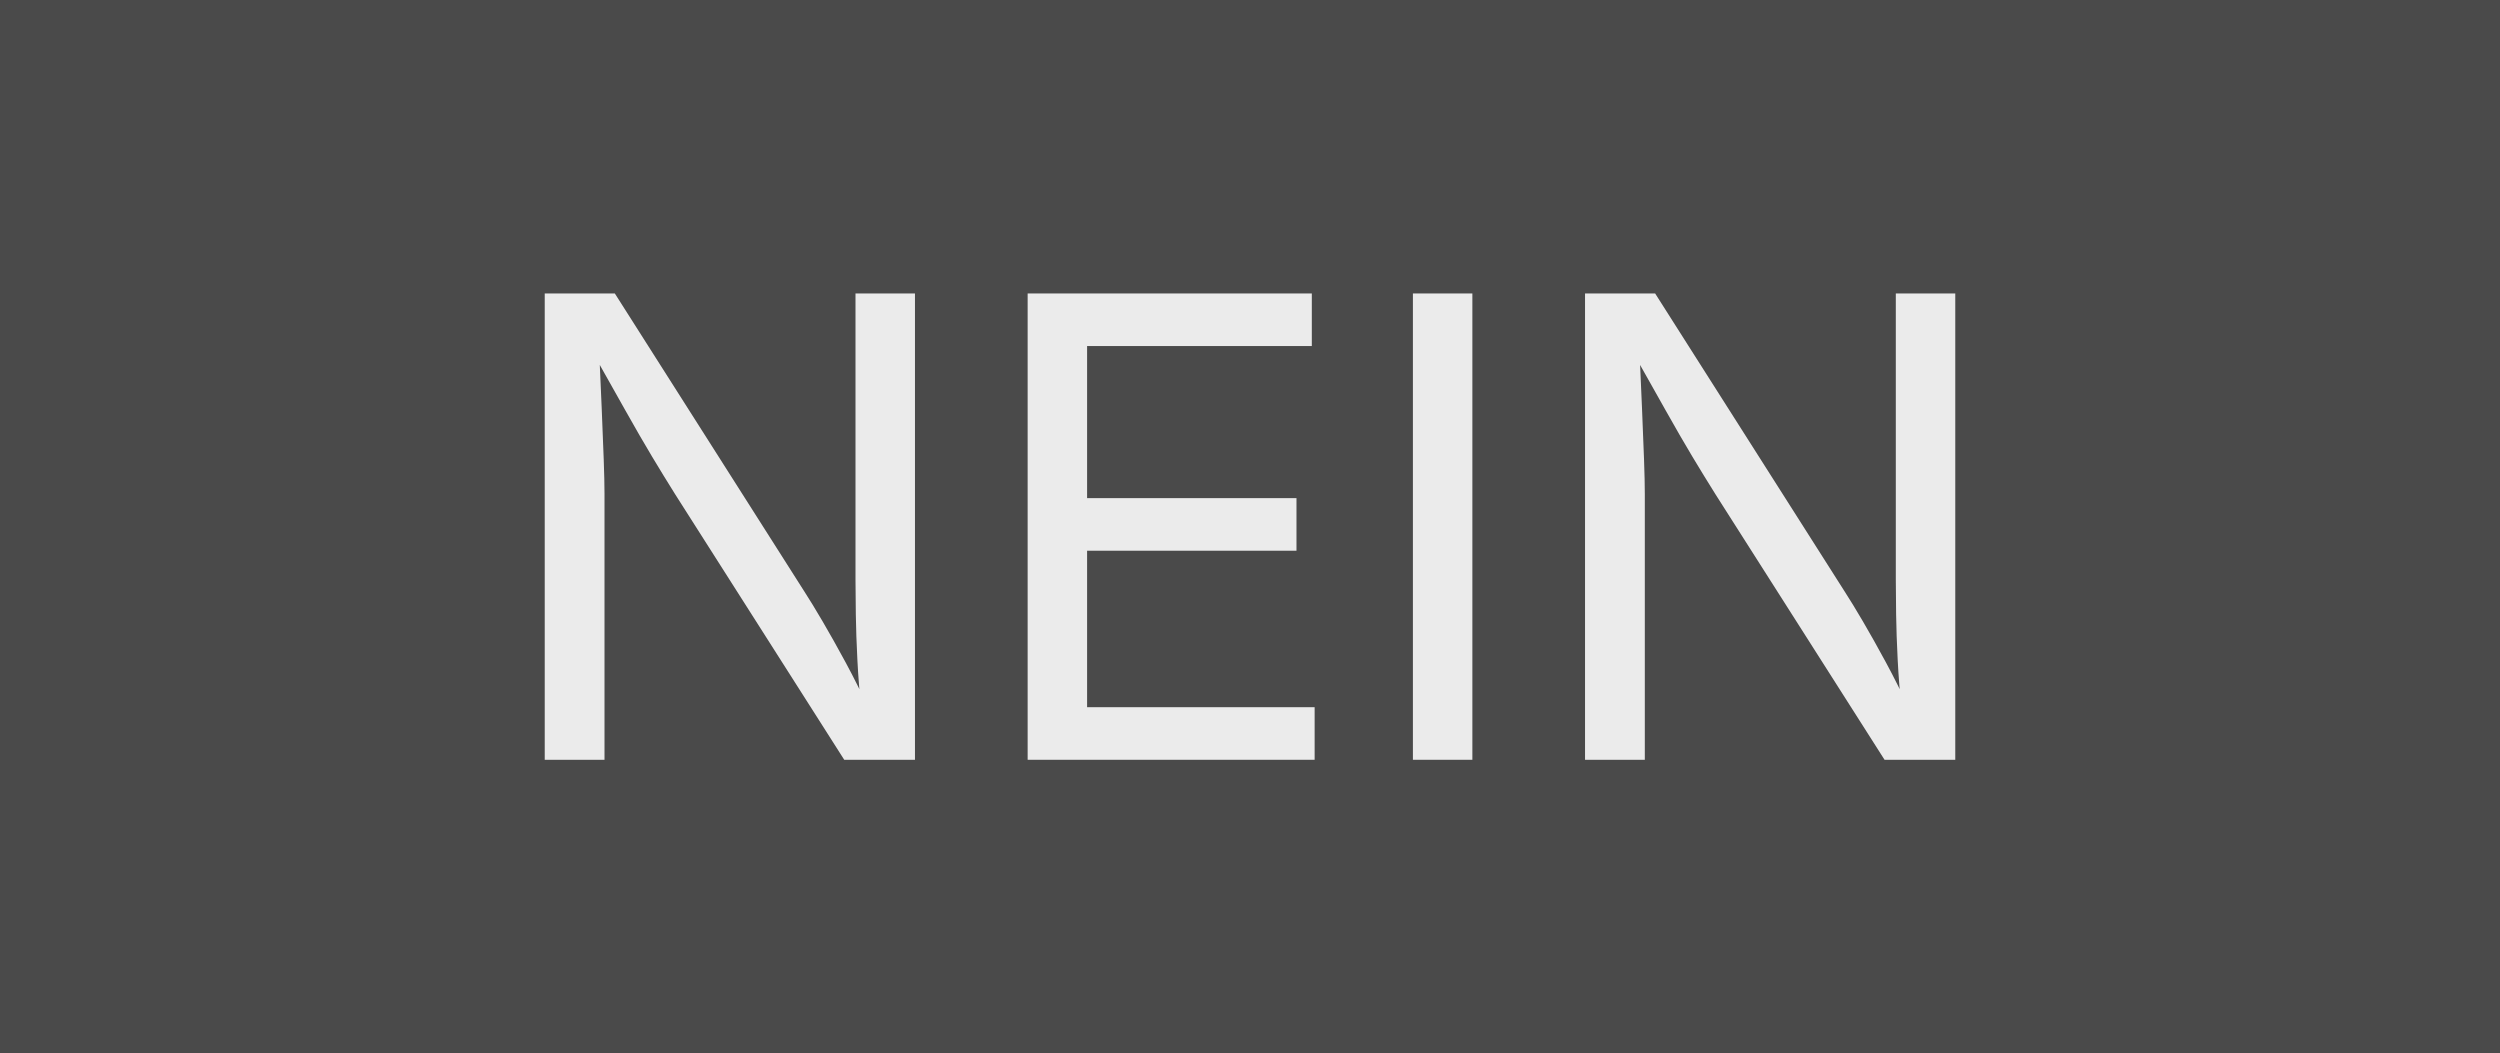
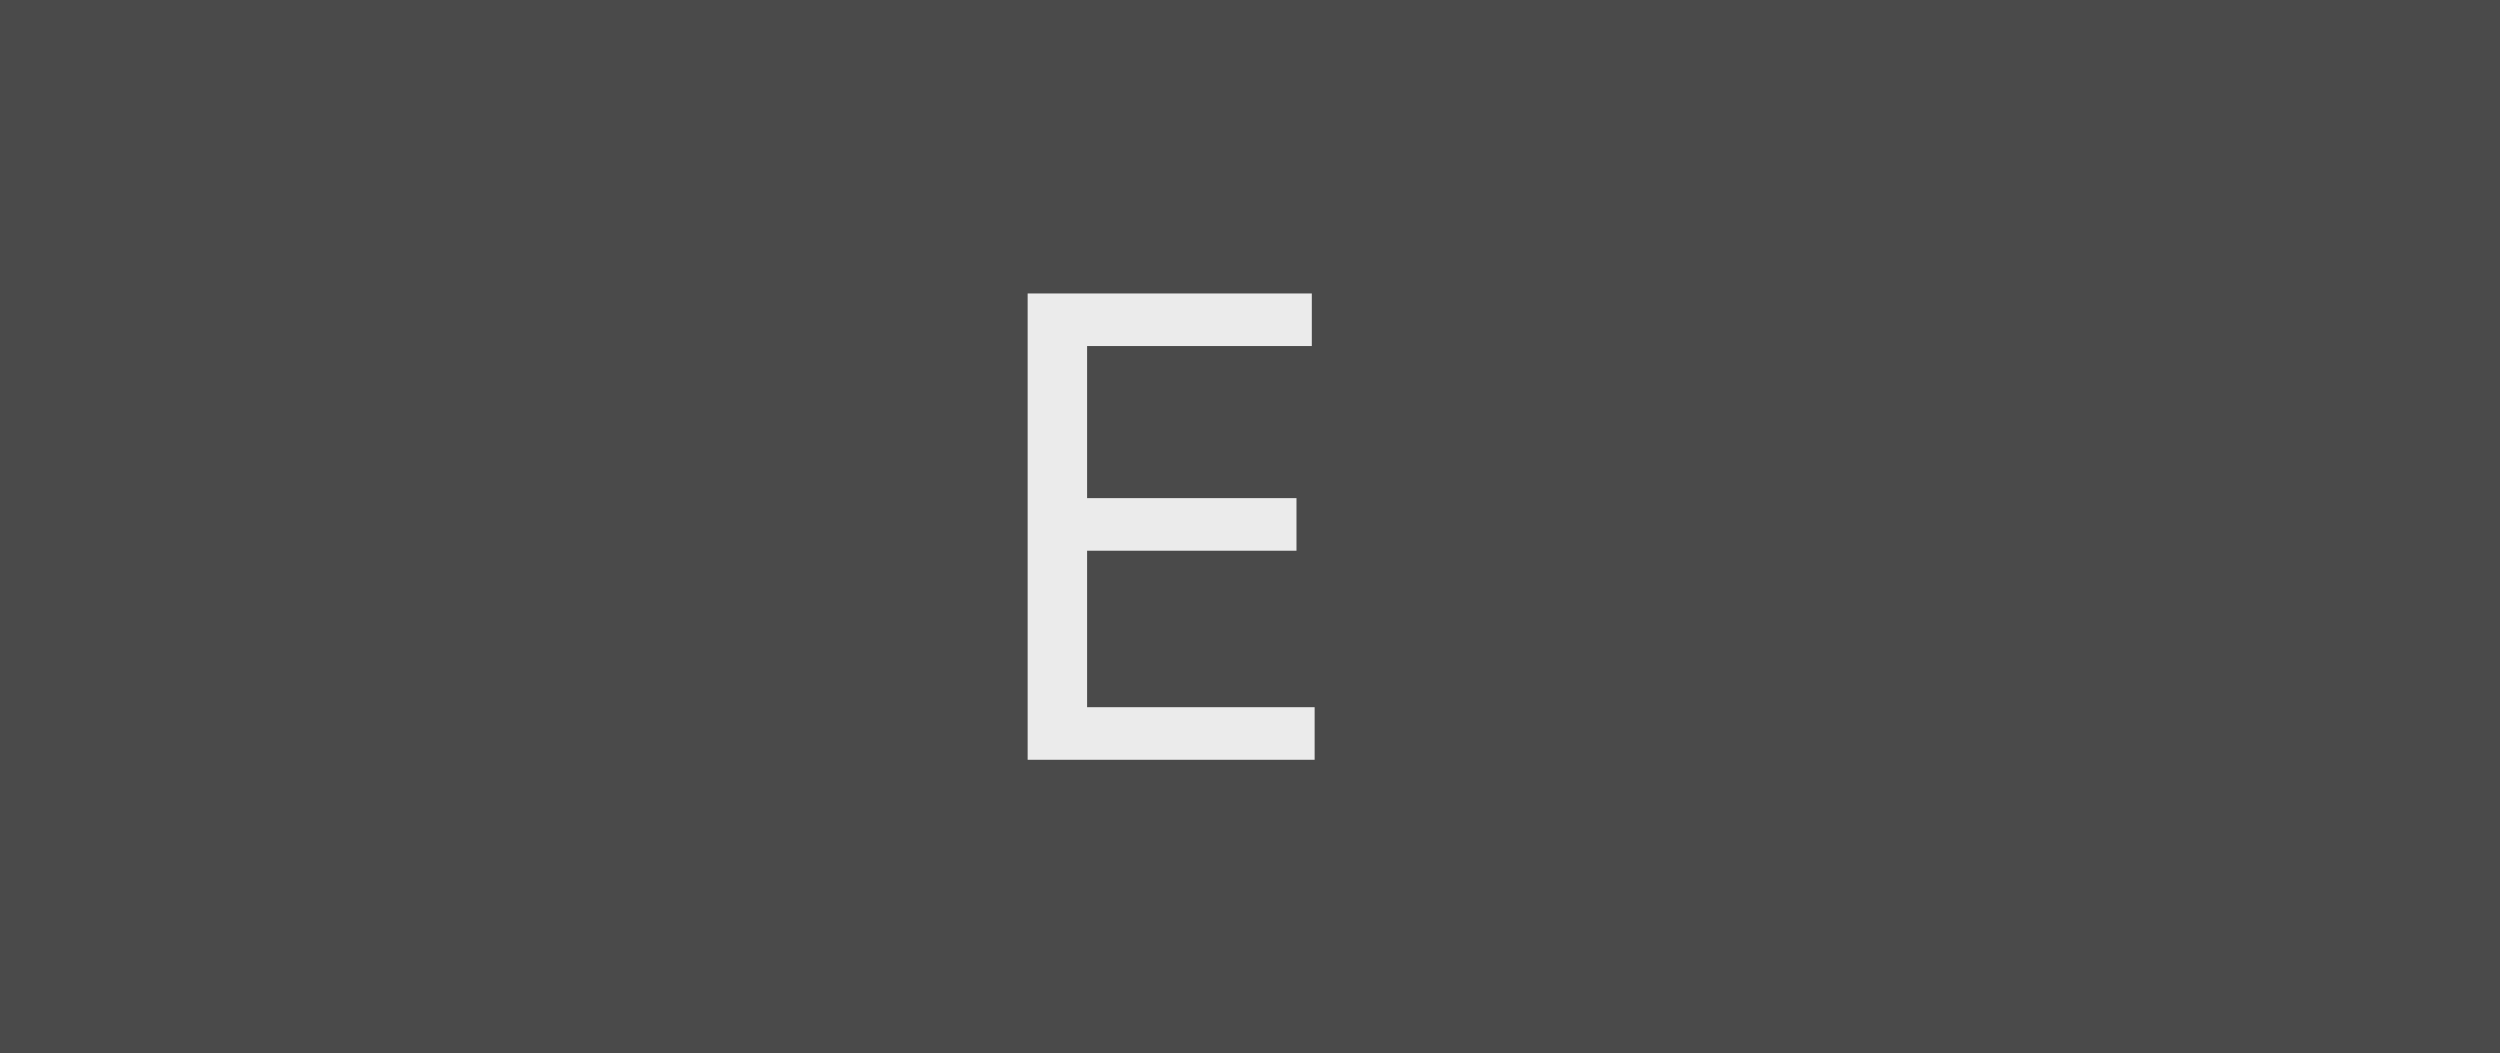
<svg xmlns="http://www.w3.org/2000/svg" width="100%" height="100%" viewBox="0 0 216 91" version="1.1" xml:space="preserve" style="fill-rule:evenodd;clip-rule:evenodd;stroke-linejoin:round;stroke-miterlimit:2;">
  <rect x="0" y="0" width="216" height="91" style="fill:#4a4a4a;" />
-   <path d="M47.064,65.645l0,-40.29l6.057,-0l16.387,25.769c0.433,0.667 0.955,1.524 1.568,2.569c0.613,1.046 1.276,2.227 1.988,3.543c0.712,1.316 1.41,2.722 2.095,4.218l-0.73,-0c-0.162,-1.55 -0.279,-3.033 -0.351,-4.448c-0.072,-1.415 -0.117,-2.718 -0.135,-3.908c-0.019,-1.189 -0.028,-2.199 -0.028,-3.028l0,-24.715l5.138,-0l0,40.29l-6.111,0l-14.602,-22.93c-0.667,-1.064 -1.338,-2.159 -2.014,-3.286c-0.676,-1.126 -1.447,-2.46 -2.312,-4.002c-0.866,-1.541 -1.938,-3.447 -3.218,-5.719l0.946,0c0.09,2.001 0.172,3.849 0.244,5.544c0.072,1.694 0.13,3.172 0.175,4.434c0.045,1.262 0.068,2.254 0.068,2.975l-0,22.984l-5.165,0Z" style="fill:#ebebeb;fill-rule:nonzero;" />
  <path d="M88.788,65.645l-0,-40.29l24.552,-0l0,4.543l-19.415,-0l0,13.141l18.091,0l-0,4.543l-18.091,0l0,13.52l19.659,0l-0,4.543l-24.796,0Z" style="fill:#ebebeb;fill-rule:nonzero;" />
-   <rect x="122.075" y="25.355" width="5.138" height="40.29" style="fill:#ebebeb;fill-rule:nonzero;" />
-   <path d="M136.947,65.645l-0,-40.29l6.057,-0l16.386,25.769c0.433,0.667 0.956,1.524 1.569,2.569c0.613,1.046 1.275,2.227 1.987,3.543c0.712,1.316 1.411,2.722 2.096,4.218l-0.73,-0c-0.162,-1.55 -0.28,-3.033 -0.352,-4.448c-0.072,-1.415 -0.117,-2.718 -0.135,-3.908c-0.018,-1.189 -0.027,-2.199 -0.027,-3.028l0,-24.715l5.138,-0l-0,40.29l-6.111,0l-14.602,-22.93c-0.667,-1.064 -1.339,-2.159 -2.015,-3.286c-0.676,-1.126 -1.446,-2.46 -2.312,-4.002c-0.865,-1.541 -1.938,-3.447 -3.218,-5.719l0.947,0c0.09,2.001 0.171,3.849 0.243,5.544c0.072,1.694 0.131,3.172 0.176,4.434c0.045,1.262 0.068,2.254 0.068,2.975l-0,22.984l-5.165,0Z" style="fill:#ebebeb;fill-rule:nonzero;" />
</svg>